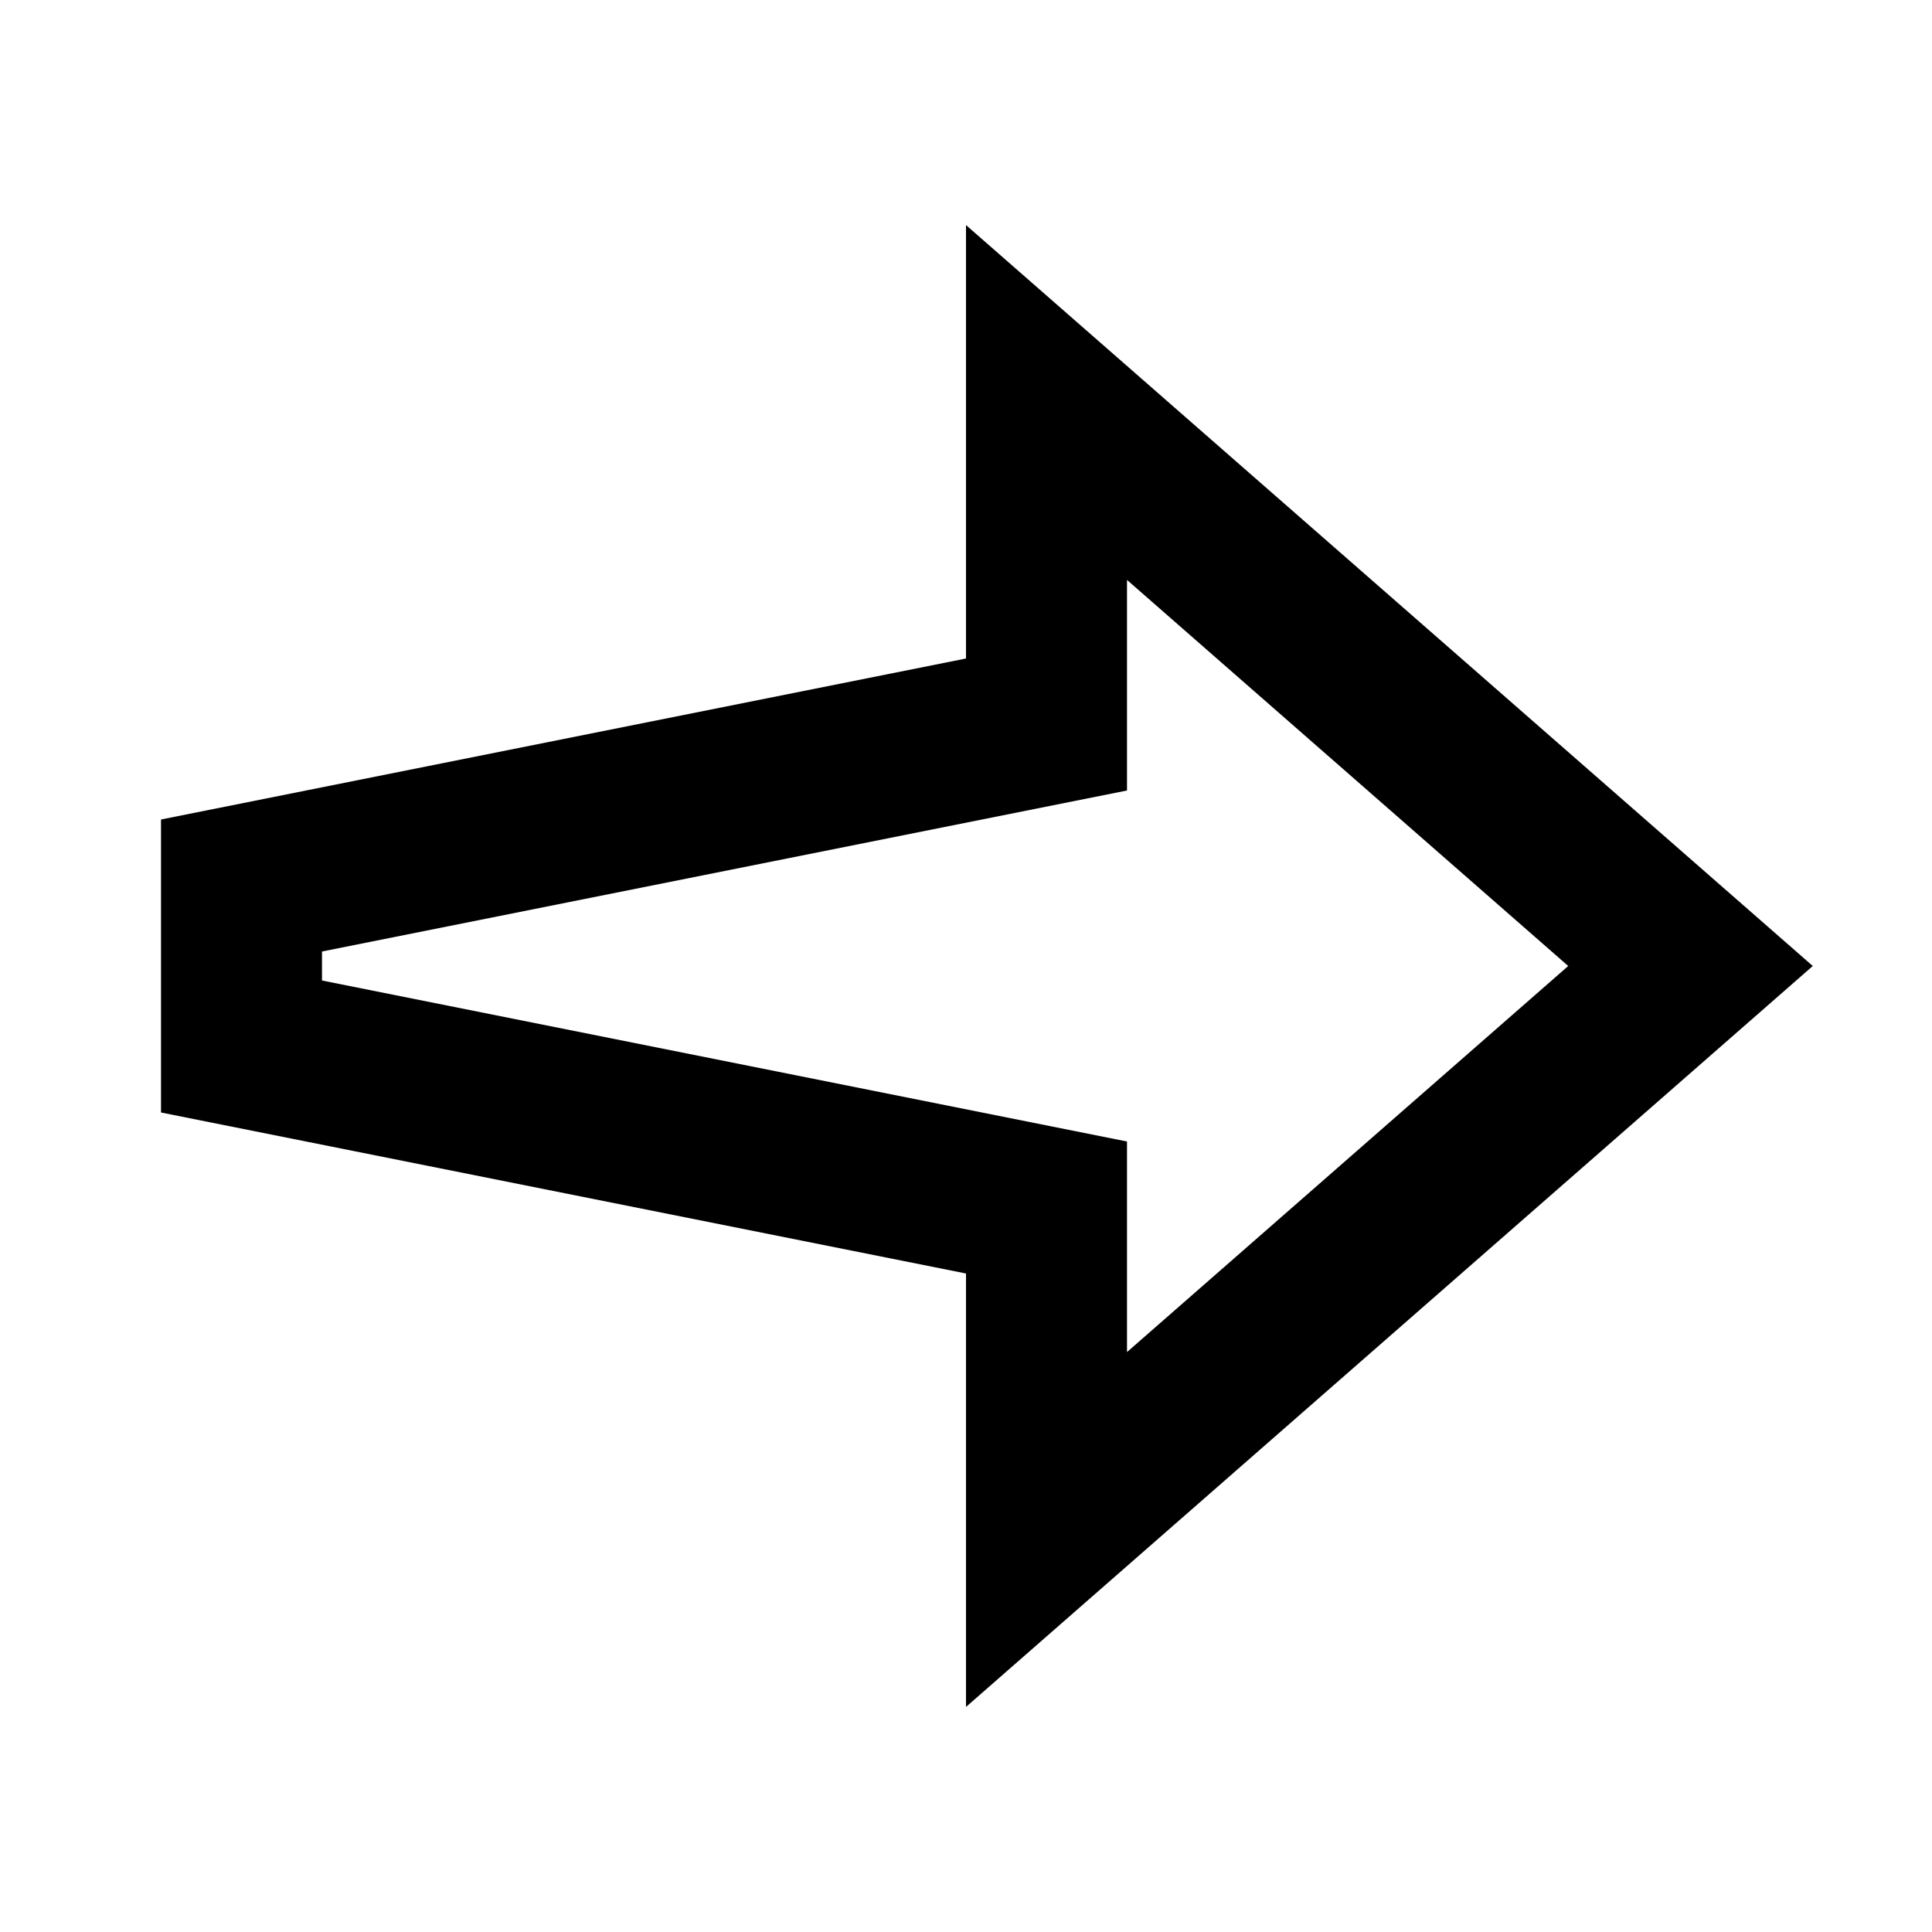
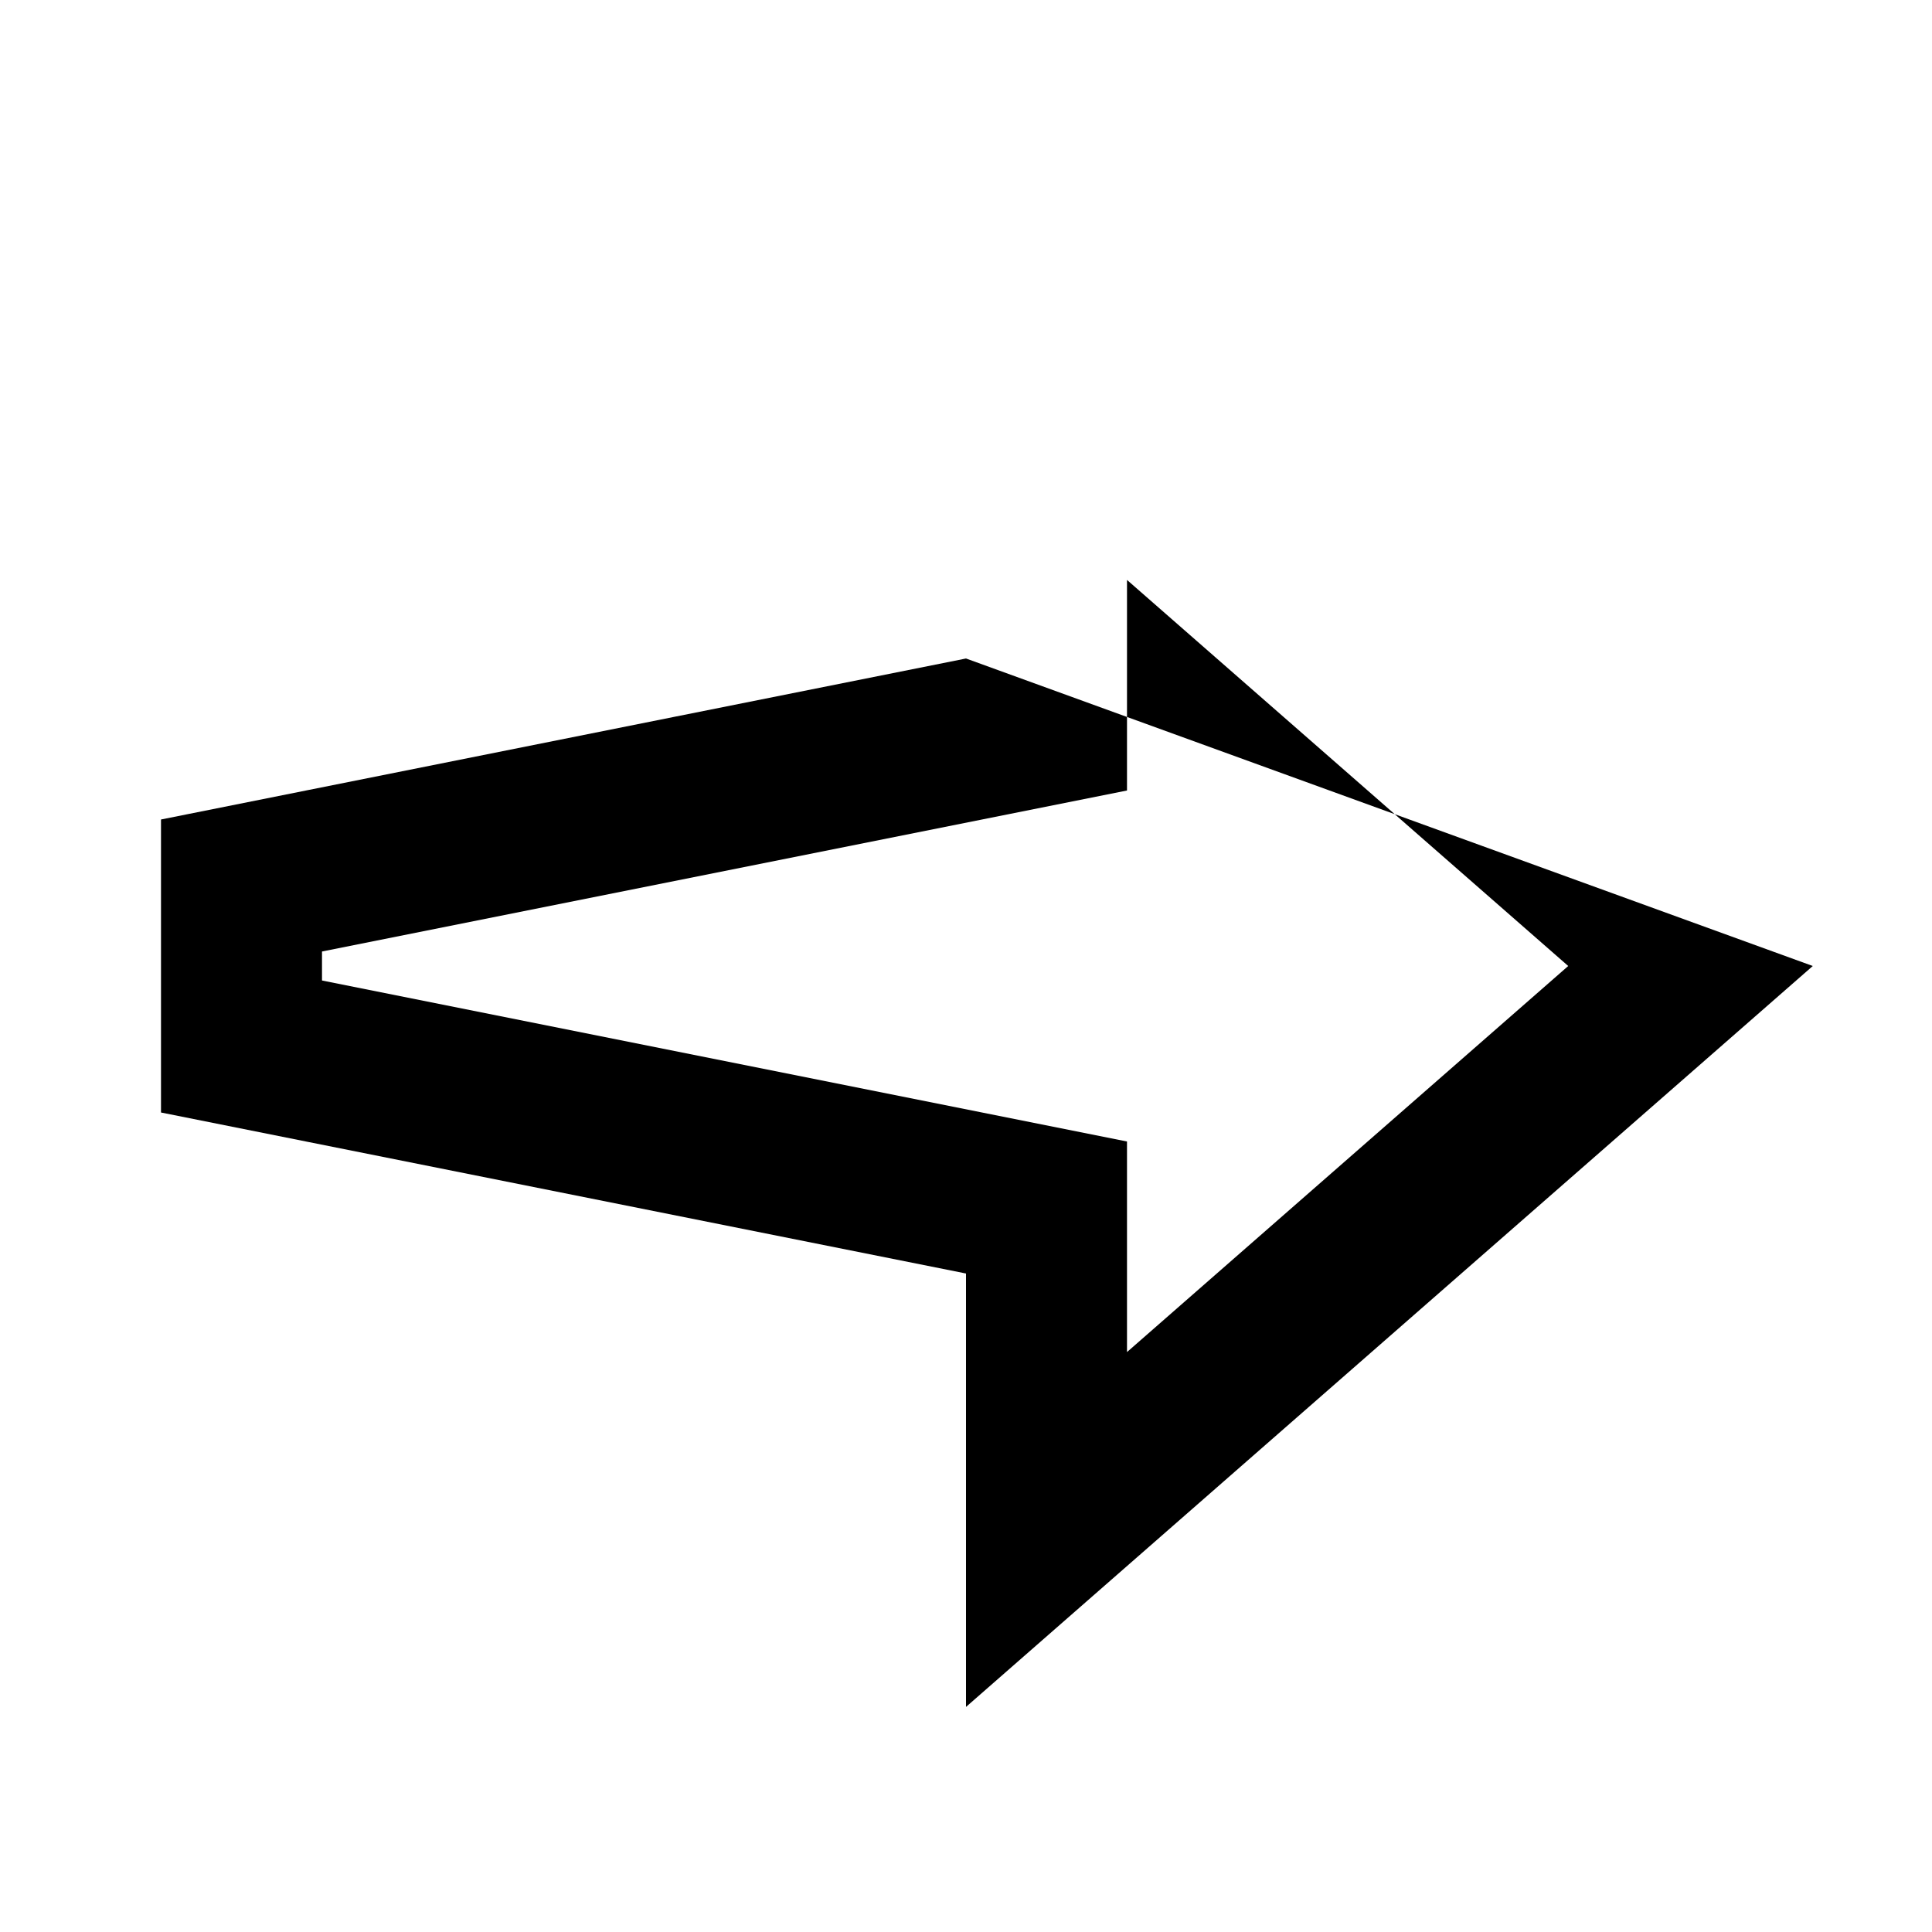
<svg xmlns="http://www.w3.org/2000/svg" fill="#000000" width="800px" height="800px" viewBox="0 0 24 24">
-   <path fill-rule="evenodd" d="M12,15.82 L2,13.82 L2,10.18 L12,8.18 L12,2.796 L22.519,12 L12,21.204 L12,15.82 Z M19.481,12 L14,7.204 L14,9.82 L4,11.82 L4,12.18 L14,14.18 L14,16.796 L19.481,12 Z" />
+   <path fill-rule="evenodd" d="M12,15.82 L2,13.82 L2,10.18 L12,8.18 L22.519,12 L12,21.204 L12,15.82 Z M19.481,12 L14,7.204 L14,9.82 L4,11.82 L4,12.18 L14,14.18 L14,16.796 L19.481,12 Z" />
</svg>